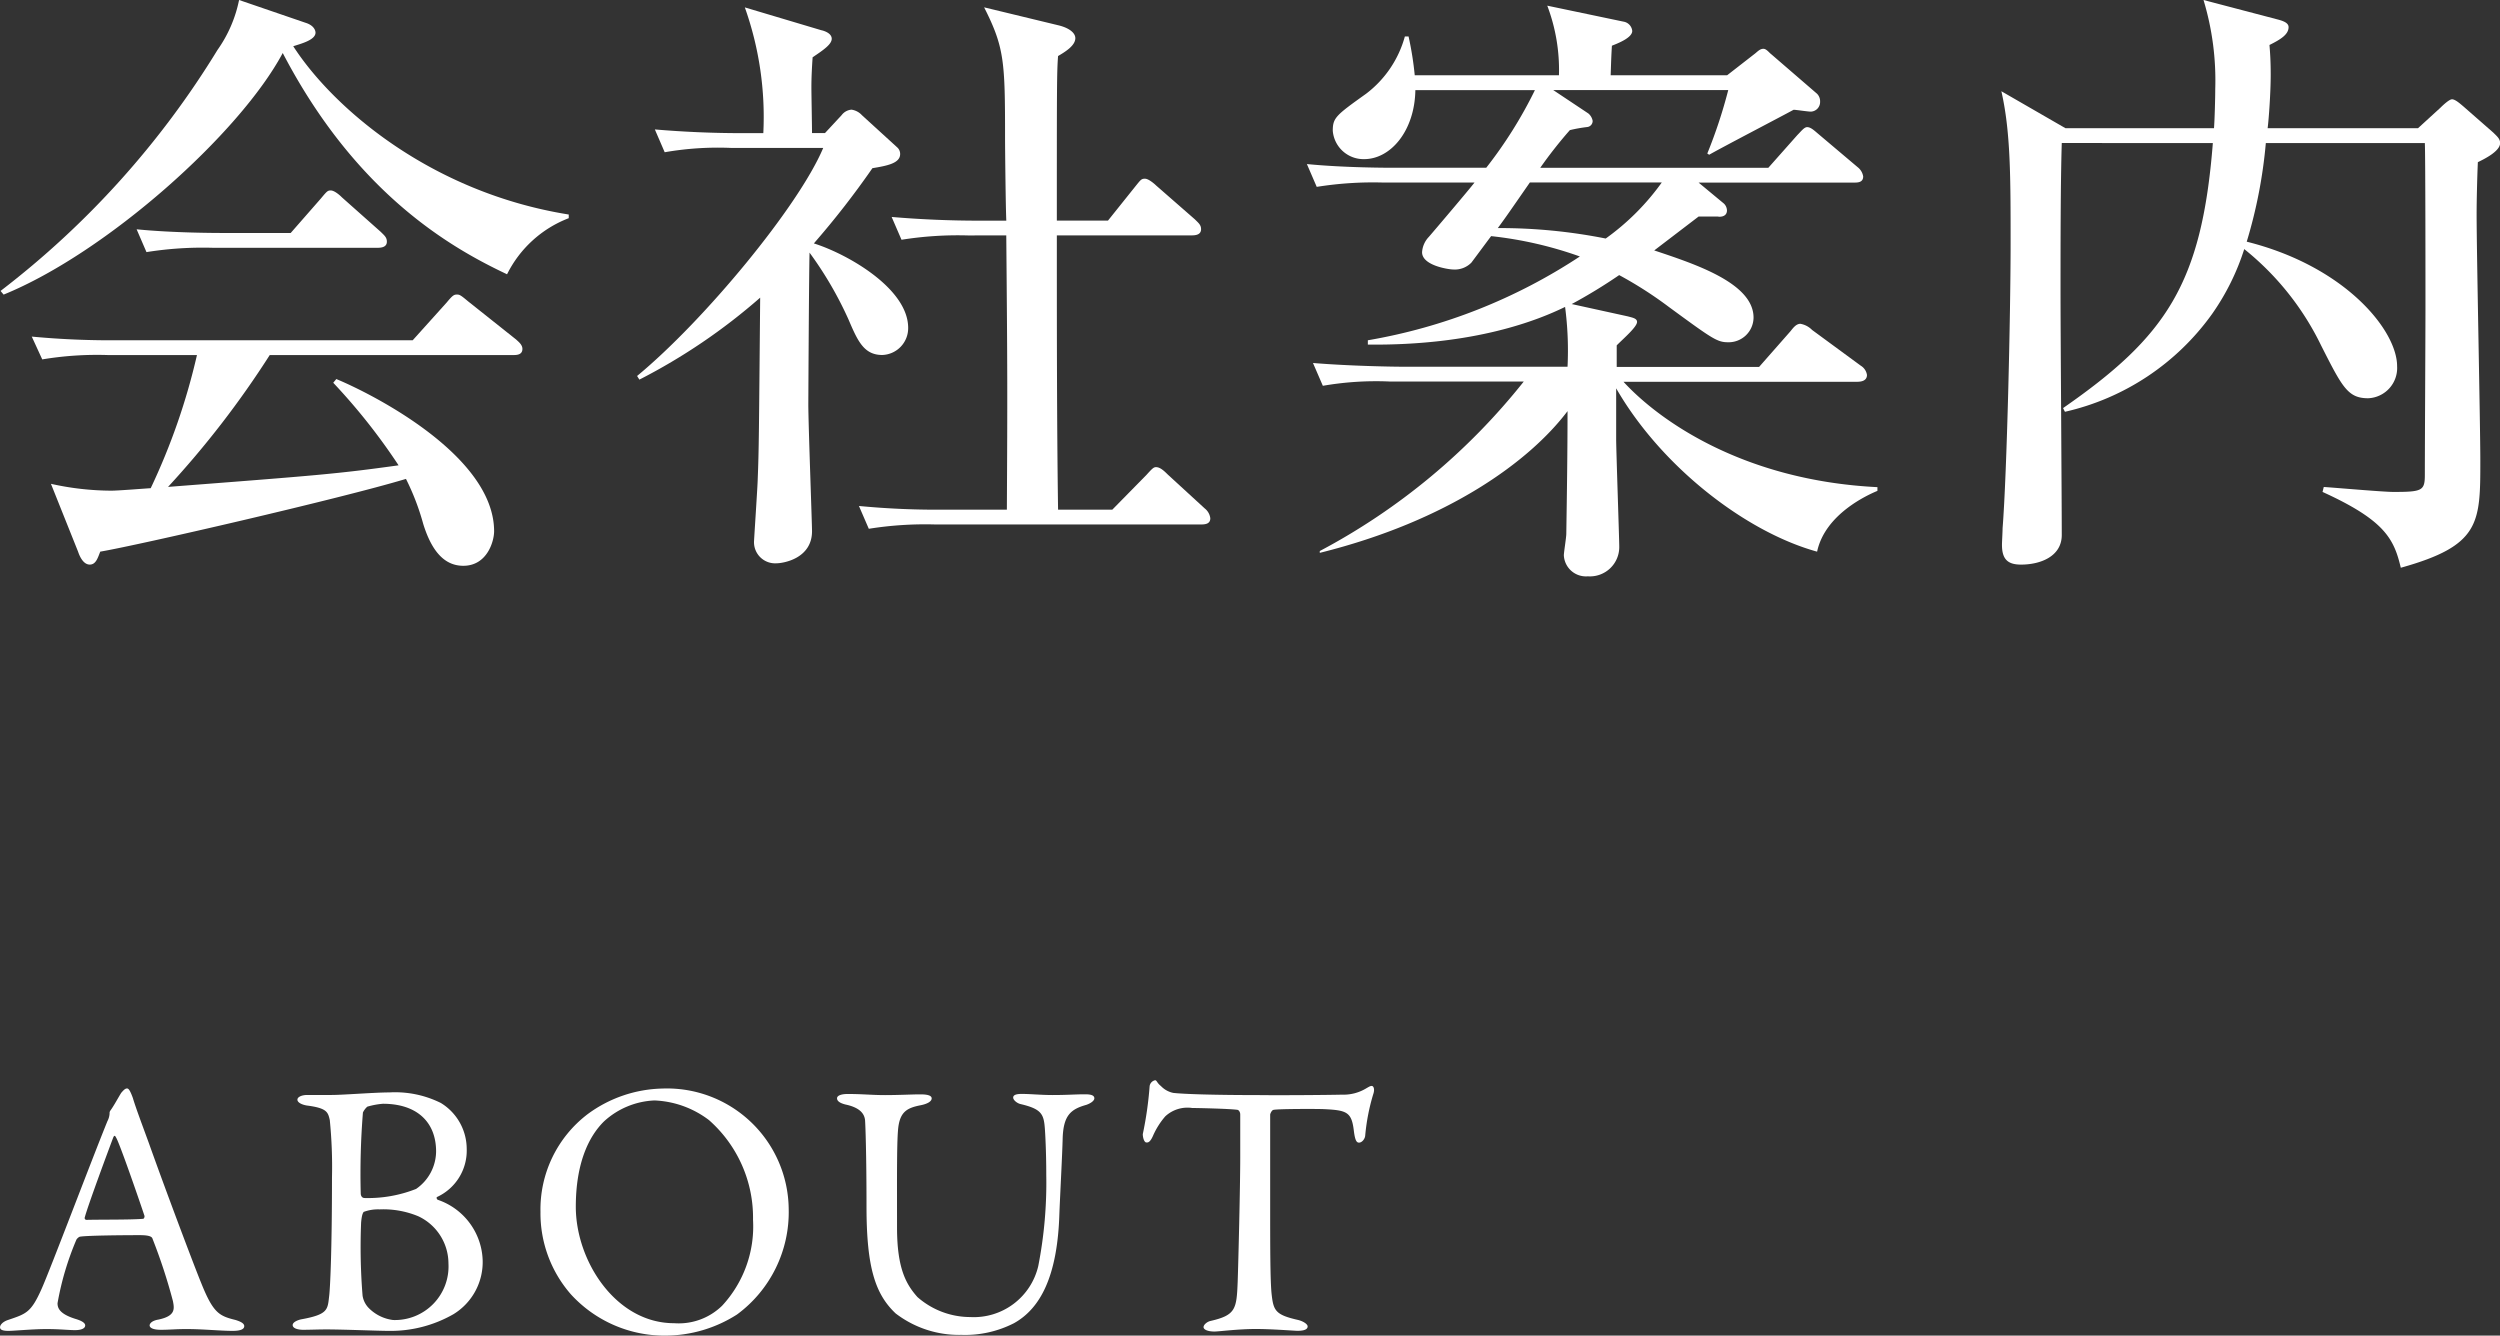
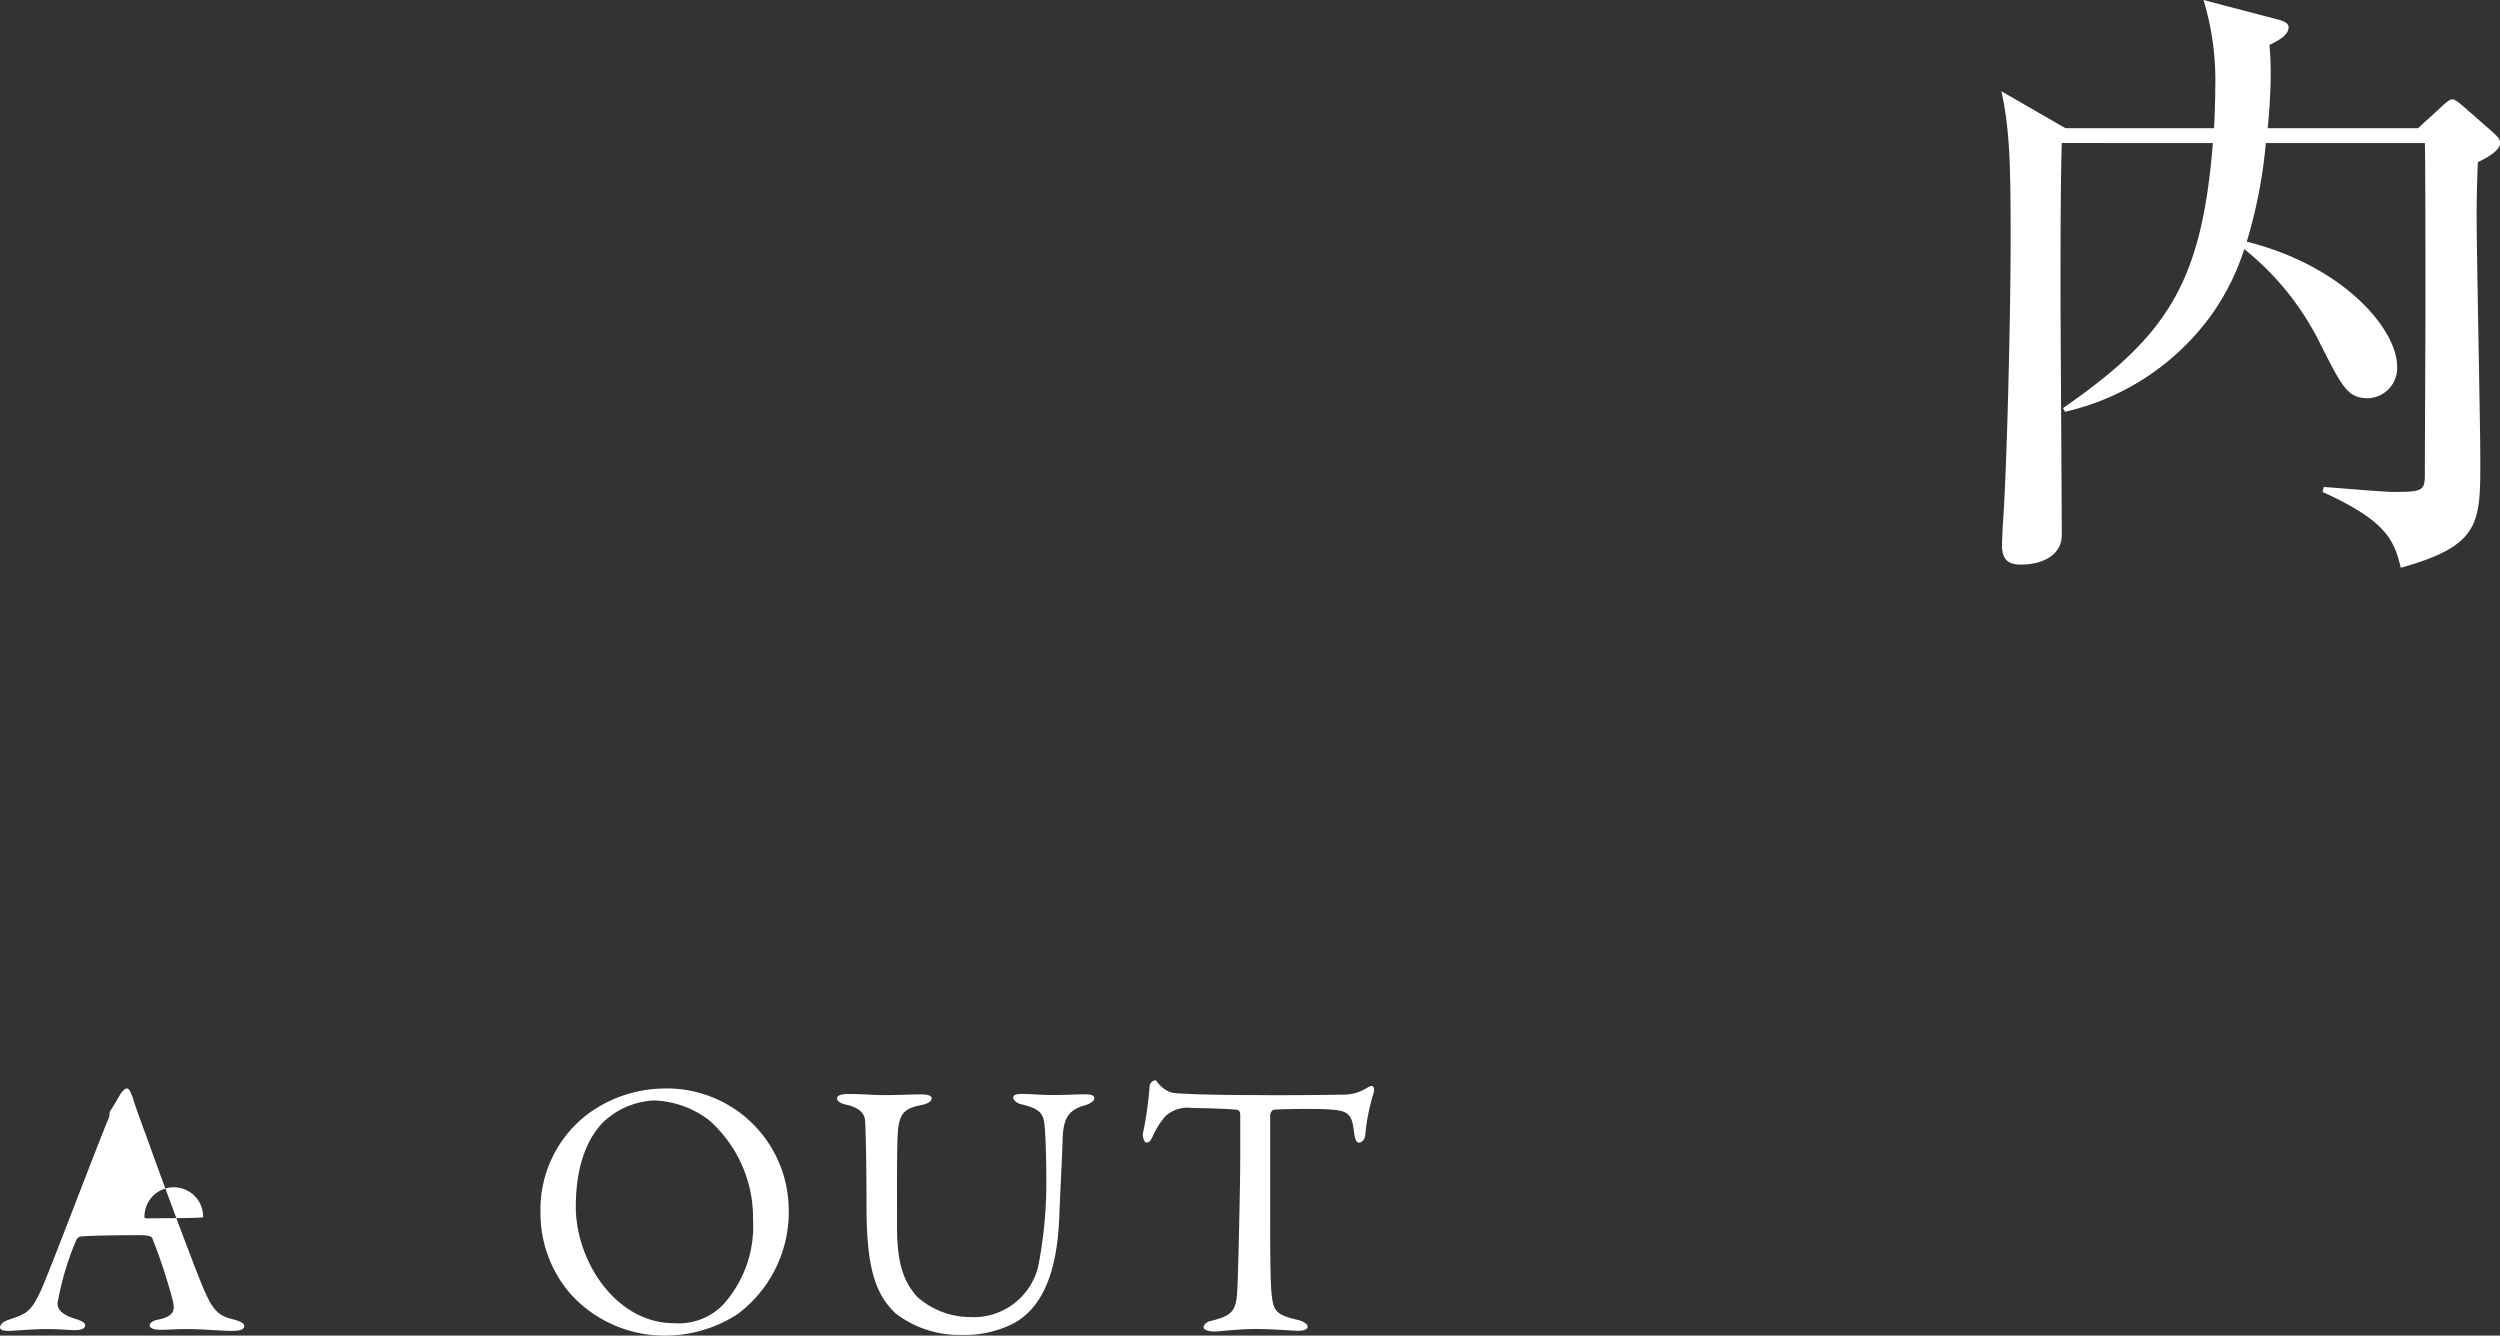
<svg xmlns="http://www.w3.org/2000/svg" width="146" height="78" viewBox="0 0 146 78">
  <rect x="0" y="0" width="146" height="78" fill="#333333" stroke="none" />
  <g transform="translate(-183 -345)">
-     <path d="M1113.5,1951.256c-3.2-1.512-8.783-4.643-13.1-12.922-2.519,4.715-10.295,11.662-16.3,14.109l-.18-.214a51.639,51.639,0,0,0,12.67-14.075,7.67,7.67,0,0,0,1.26-2.916l3.887,1.332c.468.145.577.432.577.576,0,.432-.865.649-1.3.792,2.3,3.564,7.991,8.531,16.089,9.828v.214A6.7,6.7,0,0,0,1113.5,1951.256Zm.36,4.717h-14.219a54.886,54.886,0,0,1-5.939,7.7c8.855-.684,9.827-.756,13.463-1.26a35.593,35.593,0,0,0-3.816-4.822l.18-.217c2.088.865,9.215,4.465,9.215,8.891,0,.576-.4,2.015-1.8,2.015-1.151,0-1.872-.935-2.34-2.447a14.27,14.27,0,0,0-1.007-2.627c-3.816,1.152-15.7,3.887-17.854,4.248-.144.359-.252.756-.612.756-.4,0-.612-.541-.684-.756l-1.584-3.961a16.381,16.381,0,0,0,3.527.4c.4,0,1.729-.108,2.3-.145a37.831,37.831,0,0,0,2.7-7.773h-5.147a19.468,19.468,0,0,0-3.888.252l-.612-1.332a49.482,49.482,0,0,0,5.147.214h17.1l1.98-2.2c.359-.432.431-.469.611-.469.144,0,.217.037.648.4l2.808,2.232c.108.108.36.287.36.539C1114.4,1955.973,1114.041,1955.973,1113.861,1955.973Zm-7.919-6.264h-9.611a20.851,20.851,0,0,0-3.888.252l-.575-1.332c2.159.215,4.715.215,5.111.215h3.887l1.765-2.016c.359-.432.4-.467.575-.467.216,0,.54.287.648.4l2.268,2.015c.216.215.36.323.36.575C1106.482,1949.672,1106.158,1949.709,1105.942,1949.709Z" transform="translate(-900.888 -1590.238)" fill="#fff" />
-     <path d="M1121.2,1957.195c3.923-3.24,9.431-9.9,10.87-13.318H1126.7a18.1,18.1,0,0,0-3.888.252l-.575-1.332c1.691.144,3.383.217,5.111.217h1.224a19.108,19.108,0,0,0-1.08-7.344l4.464,1.332c.18.037.611.18.611.5s-.468.648-1.115,1.08c-.036.5-.072,1.152-.072,1.764,0,.359.036,2.232.036,2.664h.756l.971-1.045a.8.8,0,0,1,.577-.323,1.028,1.028,0,0,1,.611.323l2.052,1.873a.51.51,0,0,1,.18.394c0,.541-.756.686-1.62.828a49.878,49.878,0,0,1-3.42,4.393c1.945.611,5.508,2.627,5.508,4.932a1.566,1.566,0,0,1-1.512,1.584c-1.08,0-1.44-.828-1.979-2.088a21.461,21.461,0,0,0-2.269-3.889c-.035,1.4-.071,8.748-.071,8.856,0,1.152.216,6.947.216,7.414,0,1.584-1.656,1.873-2.088,1.873a1.233,1.233,0,0,1-1.3-1.26c0-.109.216-3.348.216-3.637.072-1.8.072-2.662.144-10.617a34.611,34.611,0,0,1-7.055,4.787Zm19.329-8.207a20.922,20.922,0,0,0-3.887.252l-.576-1.332c1.692.145,3.419.217,5.112.217h1.584c-.036-.756-.073-4.176-.073-4.859,0-4.428-.036-5.256-1.223-7.6l4.319,1.045c.611.142,1.008.431,1.008.756,0,.431-.576.791-1.008,1.043-.072.935-.072,1.8-.072,9.611h2.987l1.584-1.98c.324-.4.36-.467.576-.467s.576.322.648.394l2.267,1.981c.217.217.361.324.361.576,0,.324-.325.359-.54.359h-7.883c0,5.364,0,11.088.072,16.018h3.167l1.981-2.016c.359-.394.431-.467.575-.467.252,0,.5.252.684.432l2.16,1.981a.859.859,0,0,1,.324.574c0,.324-.288.361-.54.361H1138.62a20.921,20.921,0,0,0-3.888.252l-.576-1.332a48.172,48.172,0,0,0,5.111.215h3.528c.036-6.695.036-8.026-.035-16.018Z" transform="translate(-900.994 -1590.238)" fill="#fff" />
-     <path d="M1190.224,1967.455c-4.175-1.152-9.107-4.969-11.735-9.539v2.986c0,.577.18,5.832.18,6.229a1.713,1.713,0,0,1-1.835,1.764,1.292,1.292,0,0,1-1.4-1.225c0-.18.143-1.043.143-1.26.036-2.375.072-4.787.072-7.162-2.2,2.914-6.947,6.406-14.469,8.277v-.107a37.774,37.774,0,0,0,11.914-9.9h-7.847a18.194,18.194,0,0,0-3.888.251l-.576-1.332c2.2.18,4.716.217,5.112.217h9.754a19.467,19.467,0,0,0-.143-3.492c-1.548.756-5.256,2.268-11.519,2.2v-.252a32.371,32.371,0,0,0,12.382-4.894,22.54,22.54,0,0,0-5.182-1.188c-.325.432-.829,1.116-1.153,1.547a1.357,1.357,0,0,1-1.08.4c-.216,0-1.8-.217-1.8-1.008a1.43,1.43,0,0,1,.4-.9c.431-.5,2.3-2.7,2.663-3.168h-5.327a20.835,20.835,0,0,0-3.888.252l-.575-1.332c2.195.216,4.715.216,5.111.216h5.363a25.578,25.578,0,0,0,2.844-4.535h-6.983c-.036,2.375-1.44,4.031-2.988,4.031a1.8,1.8,0,0,1-1.835-1.656c0-.756.179-.9,1.943-2.16a6.276,6.276,0,0,0,2.267-3.348h.216a18.873,18.873,0,0,1,.361,2.268h8.422a10.571,10.571,0,0,0-.683-4.066l4.463.935a.609.609,0,0,1,.5.541c0,.4-.827.719-1.188.863-.036.649-.036.649-.072,1.727h6.8l1.619-1.26c.144-.107.288-.287.5-.287.18,0,.324.217.468.324l2.664,2.3a.624.624,0,0,1,.18.469.562.562,0,0,1-.54.576c-.181,0-.864-.108-1.008-.108-.792.432-4.248,2.231-4.931,2.627l-.109-.072a28.943,28.943,0,0,0,1.224-3.707h-10.223l2.052,1.367a.735.735,0,0,1,.252.432.356.356,0,0,1-.323.361,8.7,8.7,0,0,0-1.008.18,25.417,25.417,0,0,0-1.729,2.2h13.319l1.692-1.908c.216-.215.4-.467.575-.467.217,0,.433.215.649.395l2.3,1.943a.86.86,0,0,1,.324.541c0,.36-.324.36-.54.36h-9.072l1.476,1.224a.58.58,0,0,1,.181.4c0,.359-.361.394-.54.359h-1.117l-2.591,1.979c2.376.793,5.8,1.908,5.8,3.923a1.454,1.454,0,0,1-1.476,1.44c-.648,0-.9-.18-3.455-2.051a23.024,23.024,0,0,0-2.916-1.871,30.662,30.662,0,0,1-2.772,1.691l3.276.719c.252.072.54.11.54.324,0,.289-.756.936-1.188,1.369v1.26h8.315l1.836-2.088c.144-.179.324-.431.576-.431a1.265,1.265,0,0,1,.683.359l2.844,2.088a.765.765,0,0,1,.361.539c0,.361-.361.4-.577.4h-13.642c1.98,2.16,6.876,5.759,14.83,6.154v.217C1193.176,1964.143,1190.691,1965.258,1190.224,1967.455Zm-16.774-21.562c-1.224,1.763-1.368,1.98-1.872,2.664a31.8,31.8,0,0,1,6.3.611,14.1,14.1,0,0,0,3.276-3.275Z" transform="translate(-901.105 -1590.238)" fill="#fff" />
    <path d="M1204.616,1943.59c-.072,2.41-.072,5.9-.072,8.818,0,2.233.072,12.059.072,14.074,0,1.26-1.26,1.729-2.376,1.729-.756,0-1.116-.289-1.116-1.152,0-.18.036-.756.036-.973.252-3.168.468-12.563.468-16.629,0-3.924,0-6.516-.539-8.891l3.743,2.159h8.675c.036-.467.072-1.764.072-2.268a16.245,16.245,0,0,0-.685-5.219l4.392,1.153c.252.072.576.179.576.431,0,.432-.468.721-1.116,1.043.036.434.072.938.072,1.729,0,1.043-.107,2.556-.179,3.131h8.782l1.3-1.188c.216-.215.54-.5.684-.5.18,0,.432.217.684.432l1.727,1.512c.216.216.4.361.4.613,0,.5-1.008.971-1.3,1.115-.036.791-.072,2.2-.072,3.061,0,2.267.216,12.31.216,14.361,0,3.672,0,4.967-4.644,6.264-.4-1.692-.936-2.772-4.571-4.428l.072-.289c.612.037,3.455.289,4.067.289,1.692,0,1.836-.072,1.836-1.008,0-1.512.036-8.279.036-9.684,0-1.474,0-8.962-.036-9.681h-9.287a28.368,28.368,0,0,1-1.115,5.758c5.759,1.441,8.782,5.183,8.782,7.271a1.767,1.767,0,0,1-1.691,1.873c-1.188,0-1.512-.648-2.736-3.06a16.34,16.34,0,0,0-4.5-5.651,13.886,13.886,0,0,1-1.872,3.78,14.514,14.514,0,0,1-8.6,5.722l-.109-.217c6.012-4.173,8.1-7.234,8.747-15.476Z" transform="translate(-901.209 -1590.238)" fill="#fff" />
-     <path d="M1091.646,1999.631c.17.573.532,1.53.935,2.636,1.106,3.1,2.7,7.311,3.061,8.183.7,1.742,1.042,1.912,2,2.147.34.106.51.213.51.361s-.149.276-.68.276c-.7,0-1.742-.106-2.678-.106-.681,0-.978.043-1.51.043s-.658-.15-.658-.256.127-.276.51-.34c1.02-.213.935-.637.85-1.084a32.2,32.2,0,0,0-1.19-3.635c-.022-.085-.106-.212-.723-.212-1.169,0-3.04.021-3.486.085-.085,0-.191.106-.233.17a16.865,16.865,0,0,0-1.106,3.72c0,.255.085.616,1.042.914.361.106.573.234.573.382,0,.213-.318.276-.594.276-.362,0-.893-.063-1.68-.063s-1.892.106-2.21.106c-.383,0-.489-.085-.489-.213s.148-.318.467-.424c1.063-.362,1.339-.425,1.956-1.807.489-1.084,2.912-7.5,3.847-9.8a1.11,1.11,0,0,0,.128-.446.255.255,0,0,1,.042-.17c.192-.256.489-.808.638-1.042.148-.17.233-.255.34-.255C1091.391,1999.078,1091.476,1999.163,1091.646,1999.631Zm.68,6.887c-.361-1.084-1.467-4.273-1.658-4.571-.064-.127-.106-.148-.17,0-.383,1.021-1.487,4-1.658,4.656a.107.107,0,0,0,.106.148c.851-.021,2.615,0,3.317-.063A.185.185,0,0,0,1092.326,2006.518Z" transform="translate(-900.888 -1590.511)" fill="#fff" />
-     <path d="M1109.419,2005.412c-.065.022-.022.149.042.17a3.865,3.865,0,0,1,2.614,3.508,3.57,3.57,0,0,1-1.7,3.167,7.375,7.375,0,0,1-3.805.977c-.594,0-2.635-.085-3.613-.085-.489,0-1,.022-1.36.022-.319,0-.617-.086-.617-.276,0-.171.3-.3.532-.341,1.509-.277,1.509-.553,1.593-1.3.065-.446.171-2.742.171-6.972a27.49,27.49,0,0,0-.128-3.358c-.106-.468-.169-.7-1.338-.851-.277-.043-.553-.17-.553-.34s.276-.276.573-.276h1.425c.68,0,2.508-.149,3.379-.149a5.992,5.992,0,0,1,3,.617,3.15,3.15,0,0,1,1.51,2.677A2.984,2.984,0,0,1,1109.419,2005.412Zm-1.106,1.127a5.324,5.324,0,0,0-2.252-.4,2.4,2.4,0,0,0-.936.148c-.042.065-.106.15-.148.617a35.327,35.327,0,0,0,.085,4.273,1.323,1.323,0,0,0,.339.7,2.417,2.417,0,0,0,1.446.723,3.131,3.131,0,0,0,3.231-3.3A3.053,3.053,0,0,0,1108.313,2006.539Zm-2.061-6.568a4.451,4.451,0,0,0-.914.17,1.088,1.088,0,0,0-.255.339,44.7,44.7,0,0,0-.128,4.719c0,.107.043.277.233.277a7.646,7.646,0,0,0,3-.532,2.683,2.683,0,0,0,1.168-2.189C1109.354,2001.033,1108.229,1999.971,1106.252,1999.971Z" transform="translate(-900.888 -1590.511)" fill="#fff" />
+     <path d="M1091.646,1999.631c.17.573.532,1.53.935,2.636,1.106,3.1,2.7,7.311,3.061,8.183.7,1.742,1.042,1.912,2,2.147.34.106.51.213.51.361s-.149.276-.68.276c-.7,0-1.742-.106-2.678-.106-.681,0-.978.043-1.51.043s-.658-.15-.658-.256.127-.276.51-.34c1.02-.213.935-.637.85-1.084a32.2,32.2,0,0,0-1.19-3.635c-.022-.085-.106-.212-.723-.212-1.169,0-3.04.021-3.486.085-.085,0-.191.106-.233.17a16.865,16.865,0,0,0-1.106,3.72c0,.255.085.616,1.042.914.361.106.573.234.573.382,0,.213-.318.276-.594.276-.362,0-.893-.063-1.68-.063s-1.892.106-2.21.106c-.383,0-.489-.085-.489-.213s.148-.318.467-.424c1.063-.362,1.339-.425,1.956-1.807.489-1.084,2.912-7.5,3.847-9.8a1.11,1.11,0,0,0,.128-.446.255.255,0,0,1,.042-.17c.192-.256.489-.808.638-1.042.148-.17.233-.255.34-.255C1091.391,1999.078,1091.476,1999.163,1091.646,1999.631Zm.68,6.887a.107.107,0,0,0,.106.148c.851-.021,2.615,0,3.317-.063A.185.185,0,0,0,1092.326,2006.518Z" transform="translate(-900.888 -1590.511)" fill="#fff" />
    <path d="M1130.025,2006.113a7.421,7.421,0,0,1-3.017,6.164,7.8,7.8,0,0,1-4.188,1.234,7.4,7.4,0,0,1-5.526-2.424,7.185,7.185,0,0,1-1.765-4.8,6.99,6.99,0,0,1,2.764-5.717,7.62,7.62,0,0,1,4.357-1.488A7.109,7.109,0,0,1,1130.025,2006.113Zm-10.776-5.122c-.935.914-1.657,2.508-1.657,4.995,0,3.167,2.338,6.8,5.738,6.8a3.629,3.629,0,0,0,2.806-1.02,6.814,6.814,0,0,0,1.806-5.017,7.6,7.6,0,0,0-2.571-5.823,5.625,5.625,0,0,0-3.188-1.149A4.646,4.646,0,0,0,1119.249,2000.991Z" transform="translate(-900.965 -1590.511)" fill="#fff" />
    <path d="M1133.509,1999.4c.892,0,1.4.065,2.188.065s1.595-.043,2.063-.043c.4,0,.658.063.658.234s-.233.319-.638.4c-.764.148-1.169.361-1.3,1.212-.106.7-.085,2.912-.085,5.929,0,2.4.532,3.317,1.191,4.061a4.684,4.684,0,0,0,3.082,1.169,3.866,3.866,0,0,0,3.974-2.976,25.287,25.287,0,0,0,.468-5.336c0-1.381-.064-2.486-.086-2.741-.063-.808-.212-1.1-1.4-1.382-.213-.043-.446-.234-.446-.383,0-.128.127-.213.489-.213.531,0,1.126.065,1.807.065.871,0,1.317-.043,1.912-.043.341,0,.532.063.532.234,0,.127-.171.277-.468.382-.914.256-1.339.617-1.382,1.956-.021.914-.148,3.274-.191,4.379-.107,3.7-1.126,5.569-2.657,6.419a6.266,6.266,0,0,1-3.061.68,6.083,6.083,0,0,1-3.847-1.254c-1.19-1.127-1.7-2.678-1.7-6.249,0-3.061-.063-4.762-.085-5.037-.042-.405-.34-.744-1.147-.914-.255-.065-.489-.171-.489-.362C1132.892,1999.481,1133.168,1999.4,1133.509,1999.4Z" transform="translate(-901.008 -1590.511)" fill="#fff" />
    <path d="M1162.415,1999.439a2.566,2.566,0,0,0,1.445-.382c.15-.085.213-.127.3-.127.107,0,.192.19.085.488a11.977,11.977,0,0,0-.468,2.423c-.02.191-.19.4-.361.4-.148,0-.233-.148-.3-.68-.128-1.1-.4-1.211-1.721-1.275-.362-.021-2.721-.021-2.977.042-.106.022-.19.234-.19.276v5.208c0,2.465,0,4.485.084,5.271.106.957.212,1.212,1.531,1.51.276.063.573.233.573.382,0,.234-.382.255-.595.255-.17,0-1.488-.106-2.423-.106-1.063,0-2.147.148-2.423.148-.425,0-.638-.127-.638-.255,0-.148.213-.318.4-.361,1.488-.34,1.53-.7,1.594-2.3.043-1.254.149-5.59.149-7.226v-2.53c0-.17-.106-.276-.17-.276-.425-.063-2.295-.106-2.635-.106a1.9,1.9,0,0,0-1.574.489,4.477,4.477,0,0,0-.7,1.1c-.191.447-.319.425-.4.425-.127,0-.212-.276-.212-.489a21.062,21.062,0,0,0,.4-2.806.41.41,0,0,1,.32-.34c.1,0,.1.149.34.34a1.382,1.382,0,0,0,.722.4c.553.064,2.253.127,4.974.127C1158.653,1999.481,1161.544,1999.461,1162.415,1999.439Z" transform="translate(-901.05 -1590.511)" fill="#fff" />
  </g>
</svg>